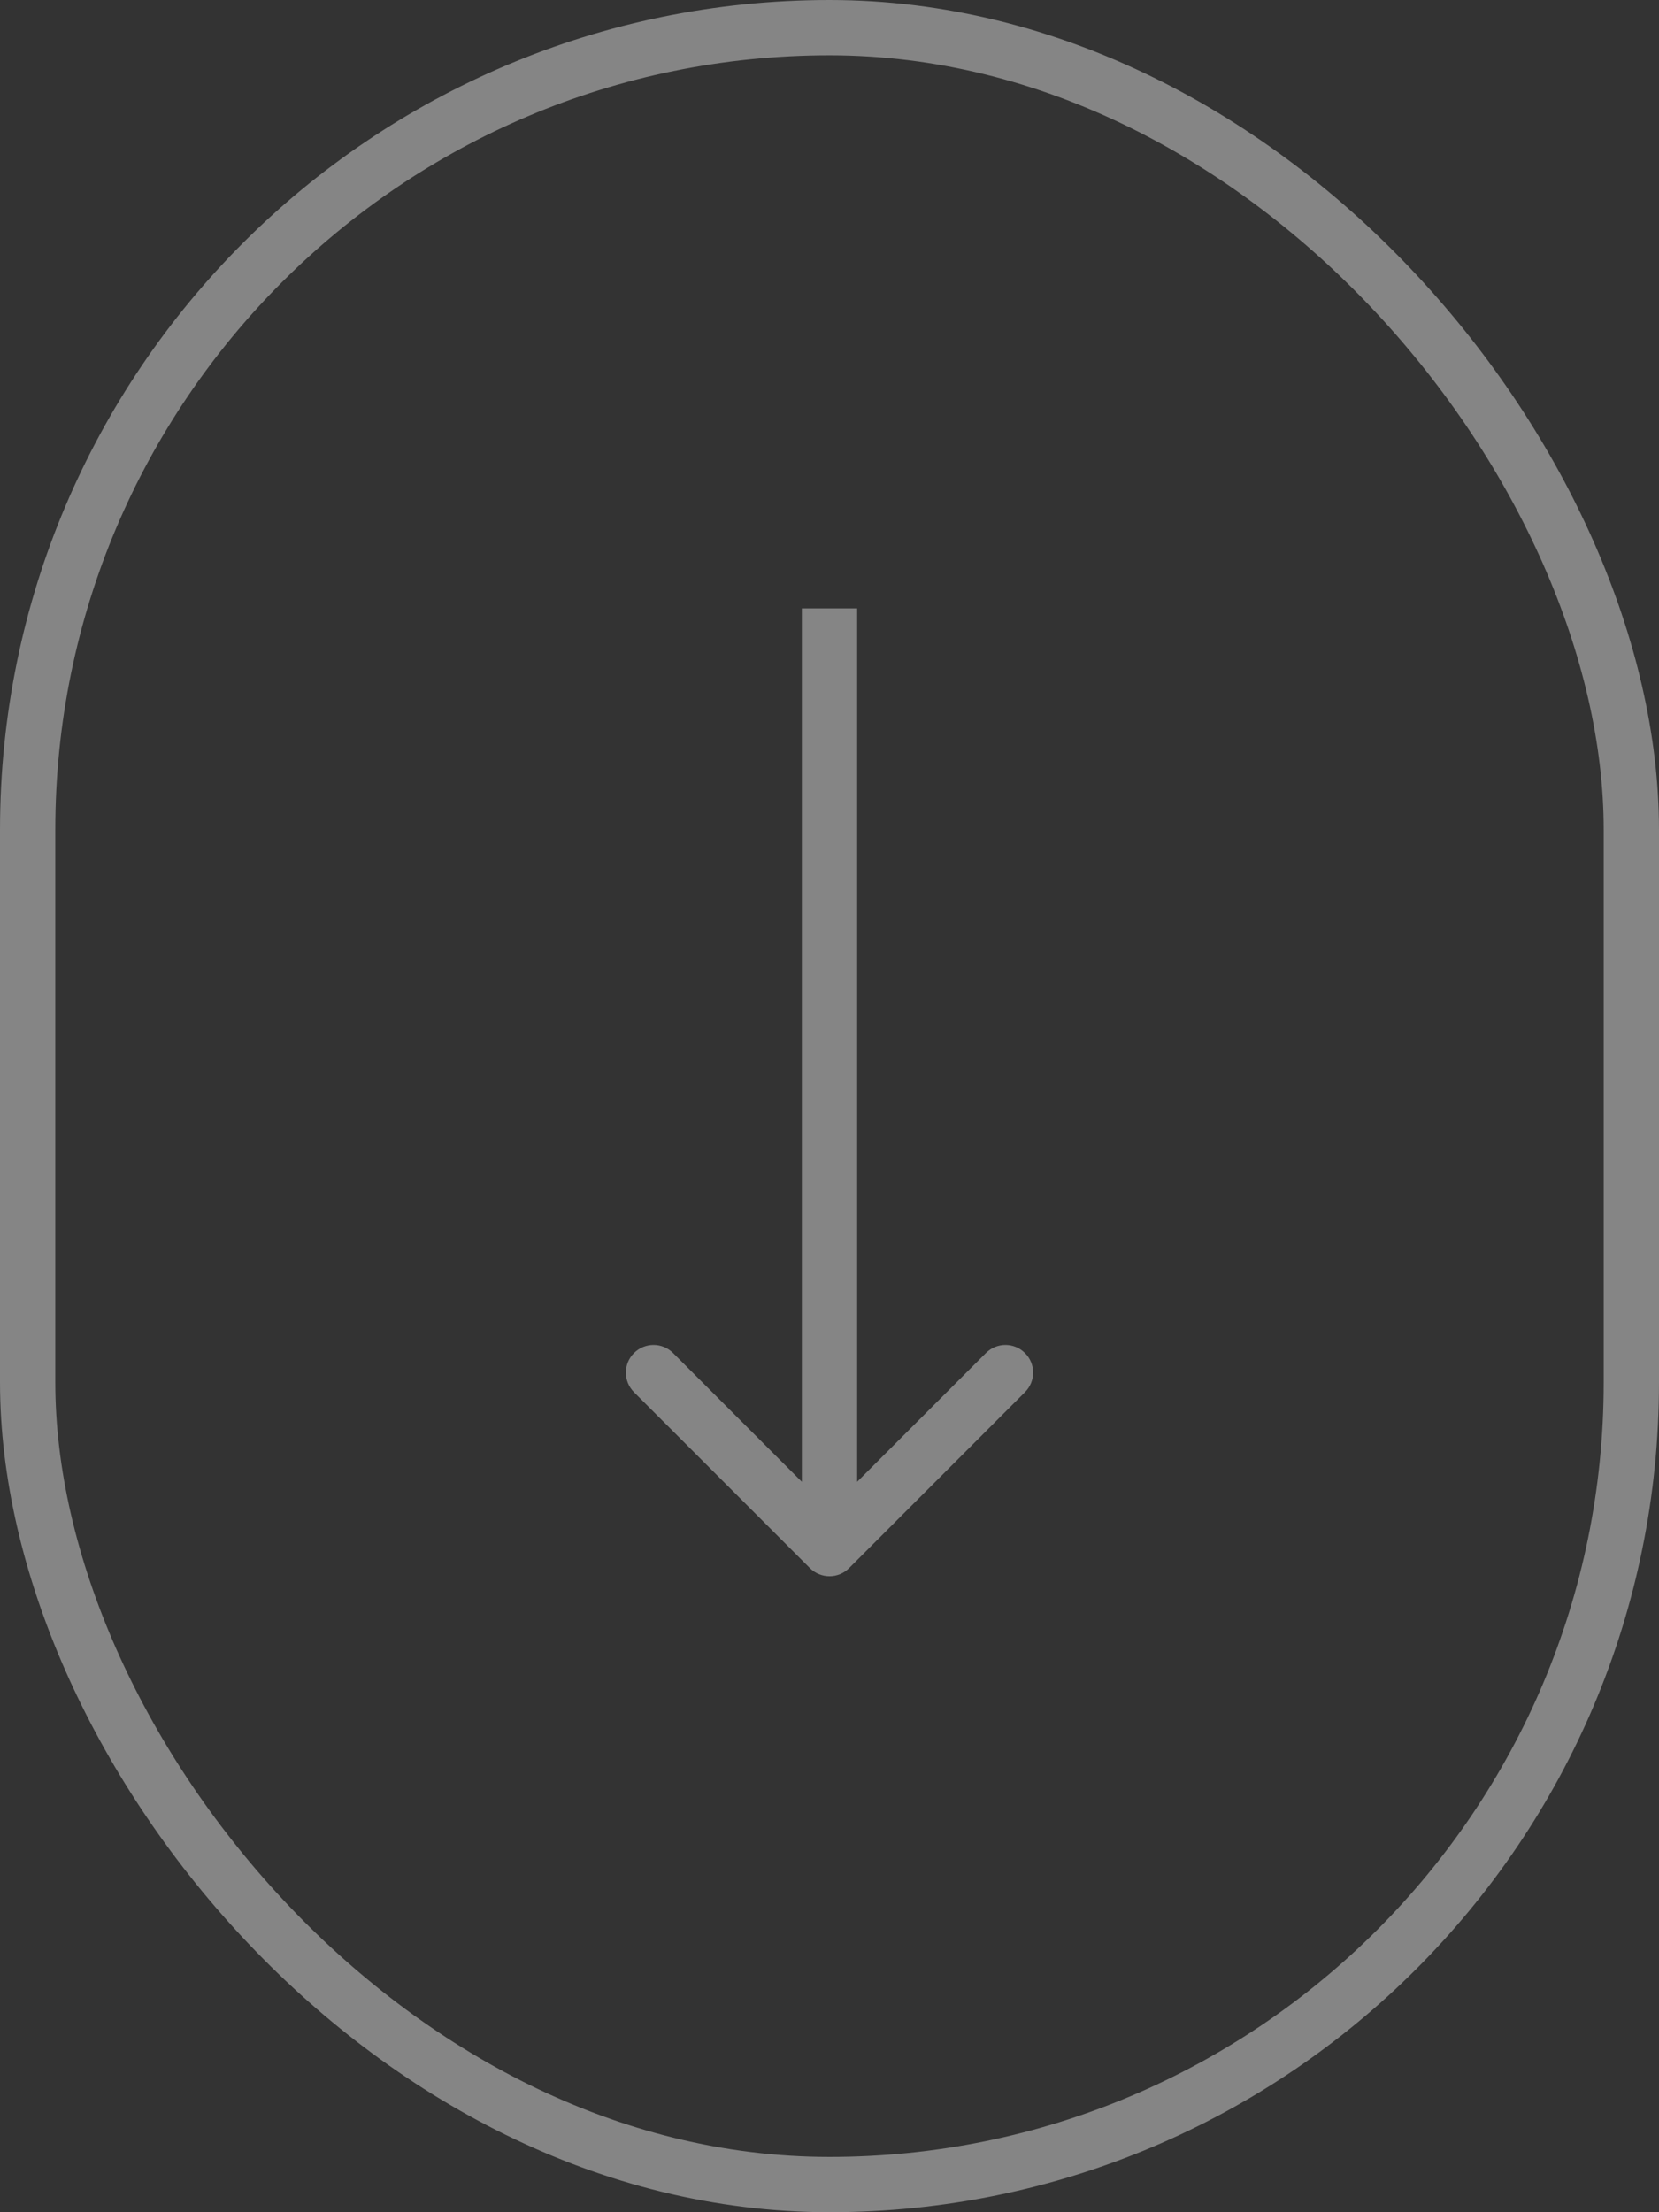
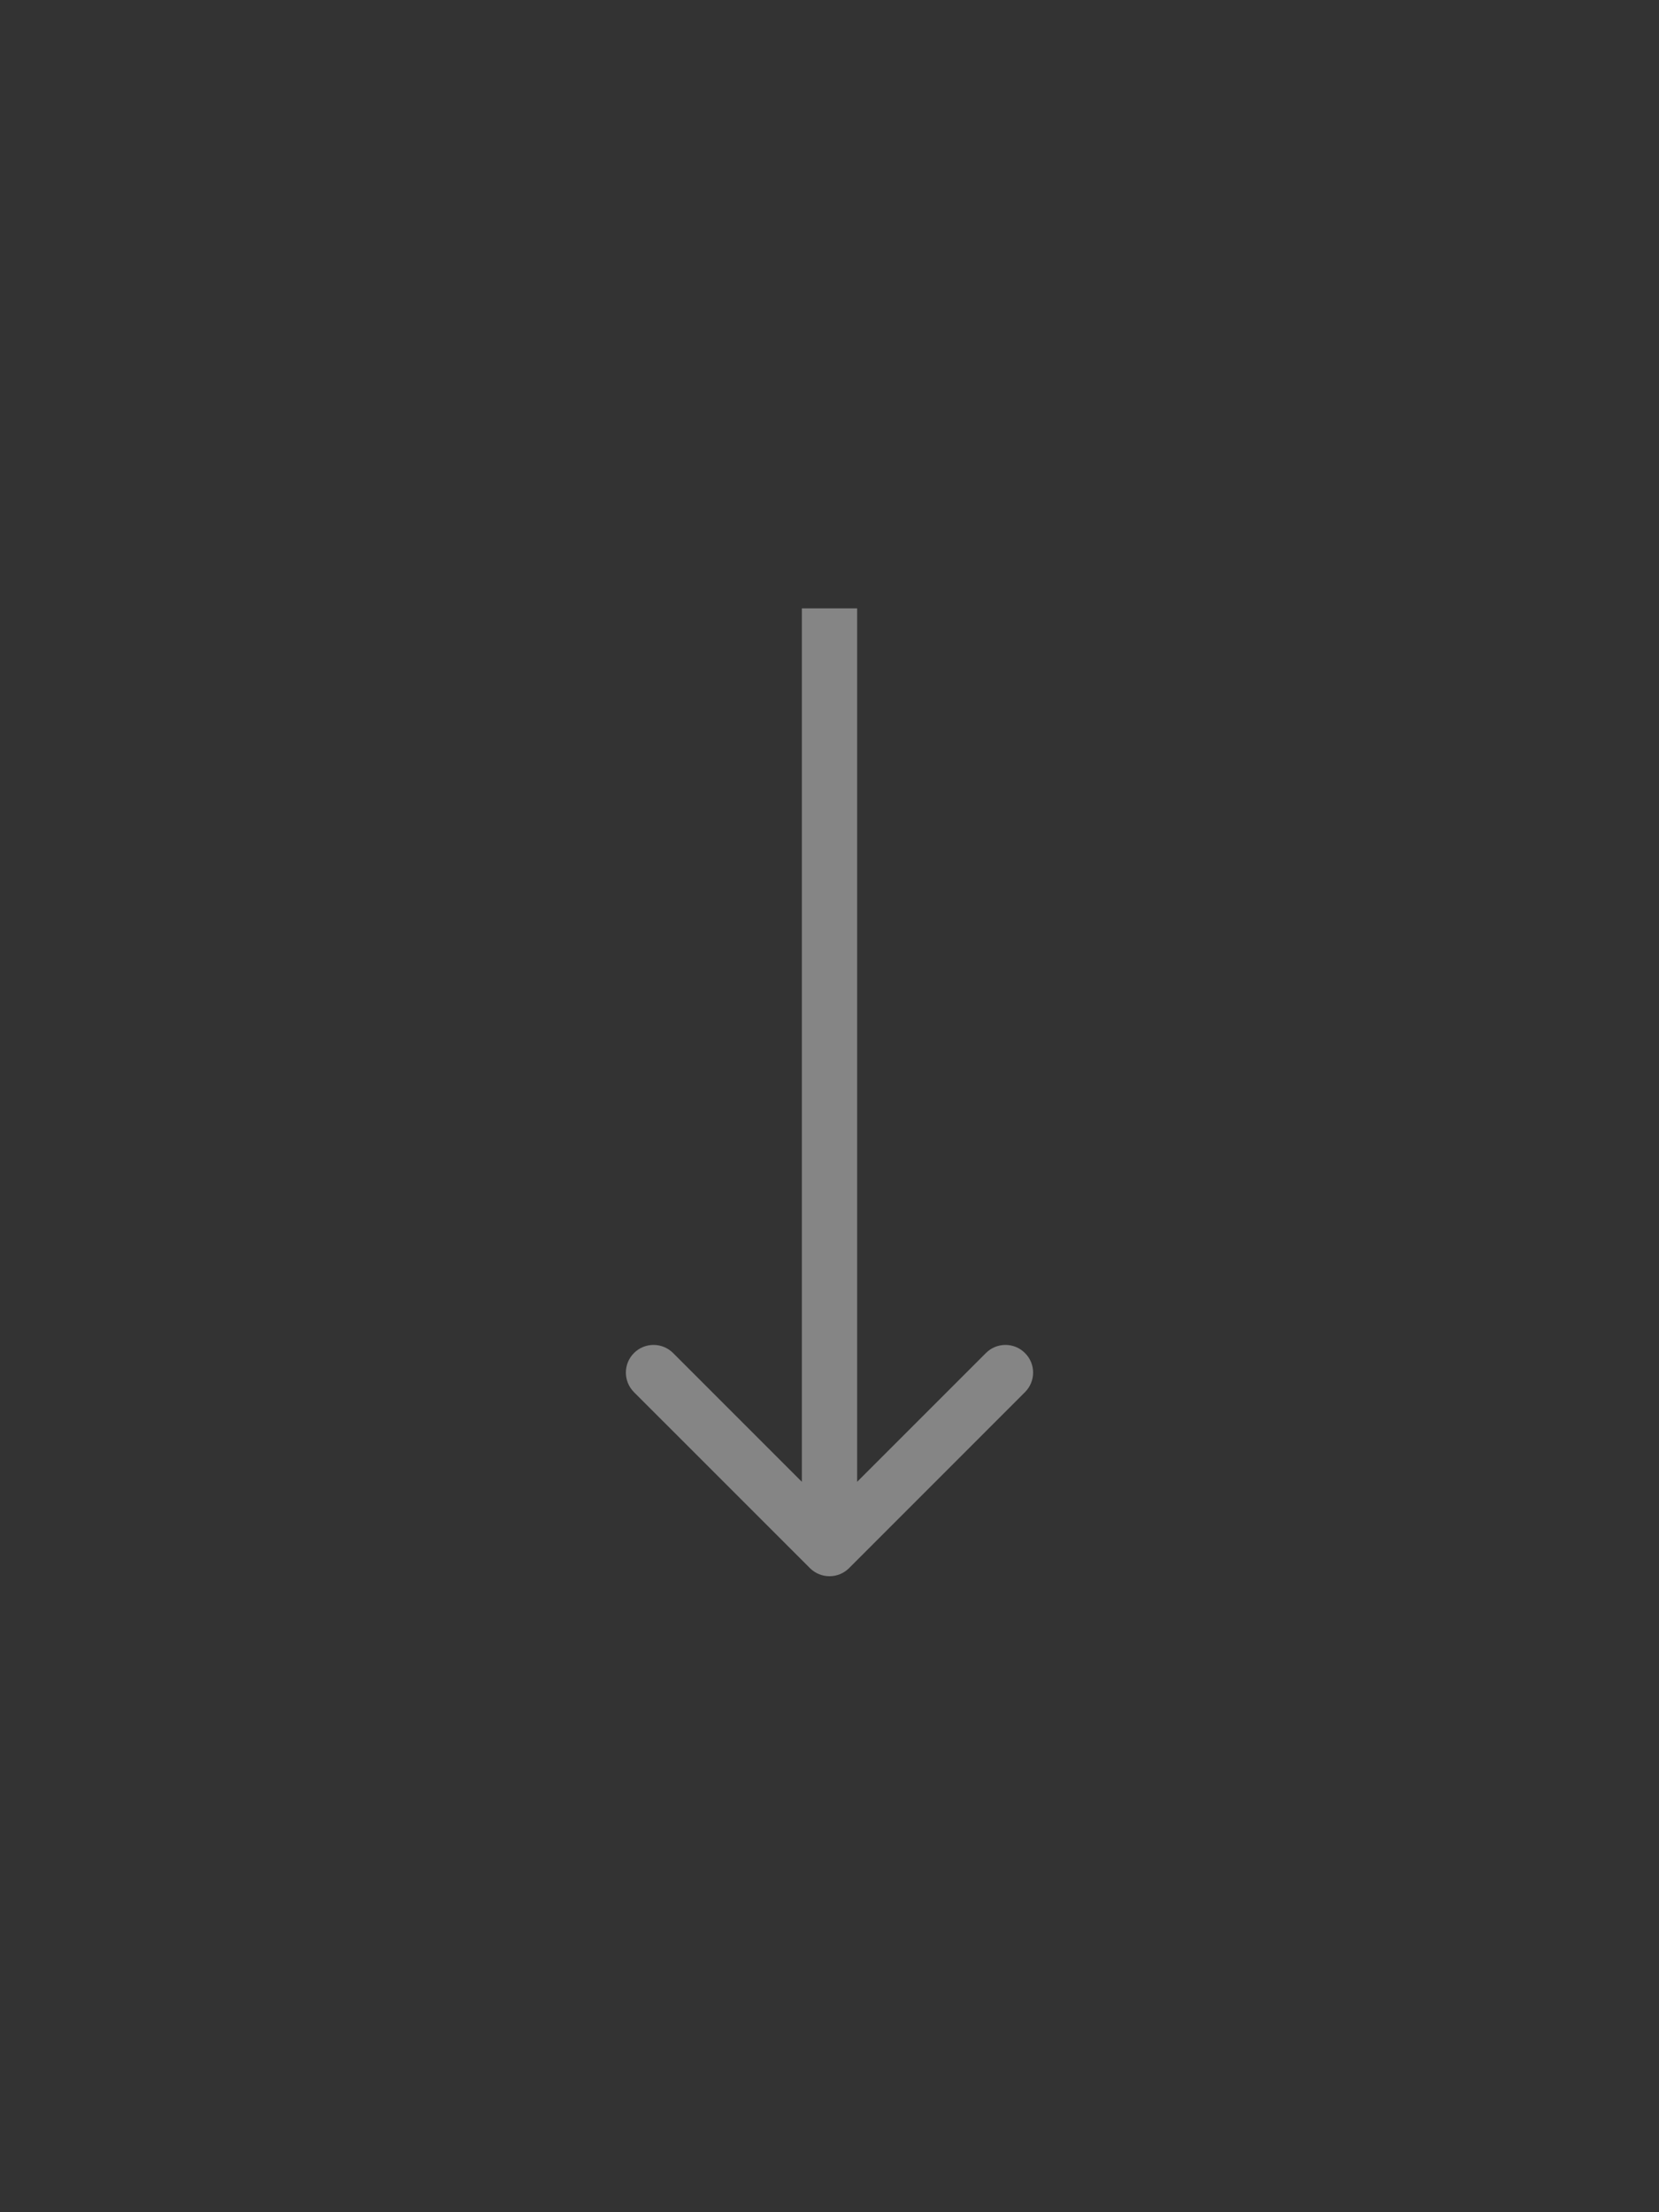
<svg xmlns="http://www.w3.org/2000/svg" width="30" height="40" viewBox="0 0 30 40" fill="none">
  <rect x="0" y="0" width="30" height="40" fill="#333333" stroke="none" />
-   <rect x="0.5" y="0.5" width="29" height="39" rx="14.5" stroke="white" stroke-opacity="0.4" />
  <path d="M14.646 28.354C14.842 28.549 15.158 28.549 15.354 28.354L18.535 25.172C18.731 24.976 18.731 24.66 18.535 24.465C18.34 24.269 18.024 24.269 17.828 24.465L15 27.293L12.172 24.465C11.976 24.269 11.66 24.269 11.464 24.465C11.269 24.66 11.269 24.976 11.464 25.172L14.646 28.354ZM14.5 11L14.5 28L15.5 28L15.5 11L14.5 11Z" fill="white" fill-opacity="0.4" />
</svg>